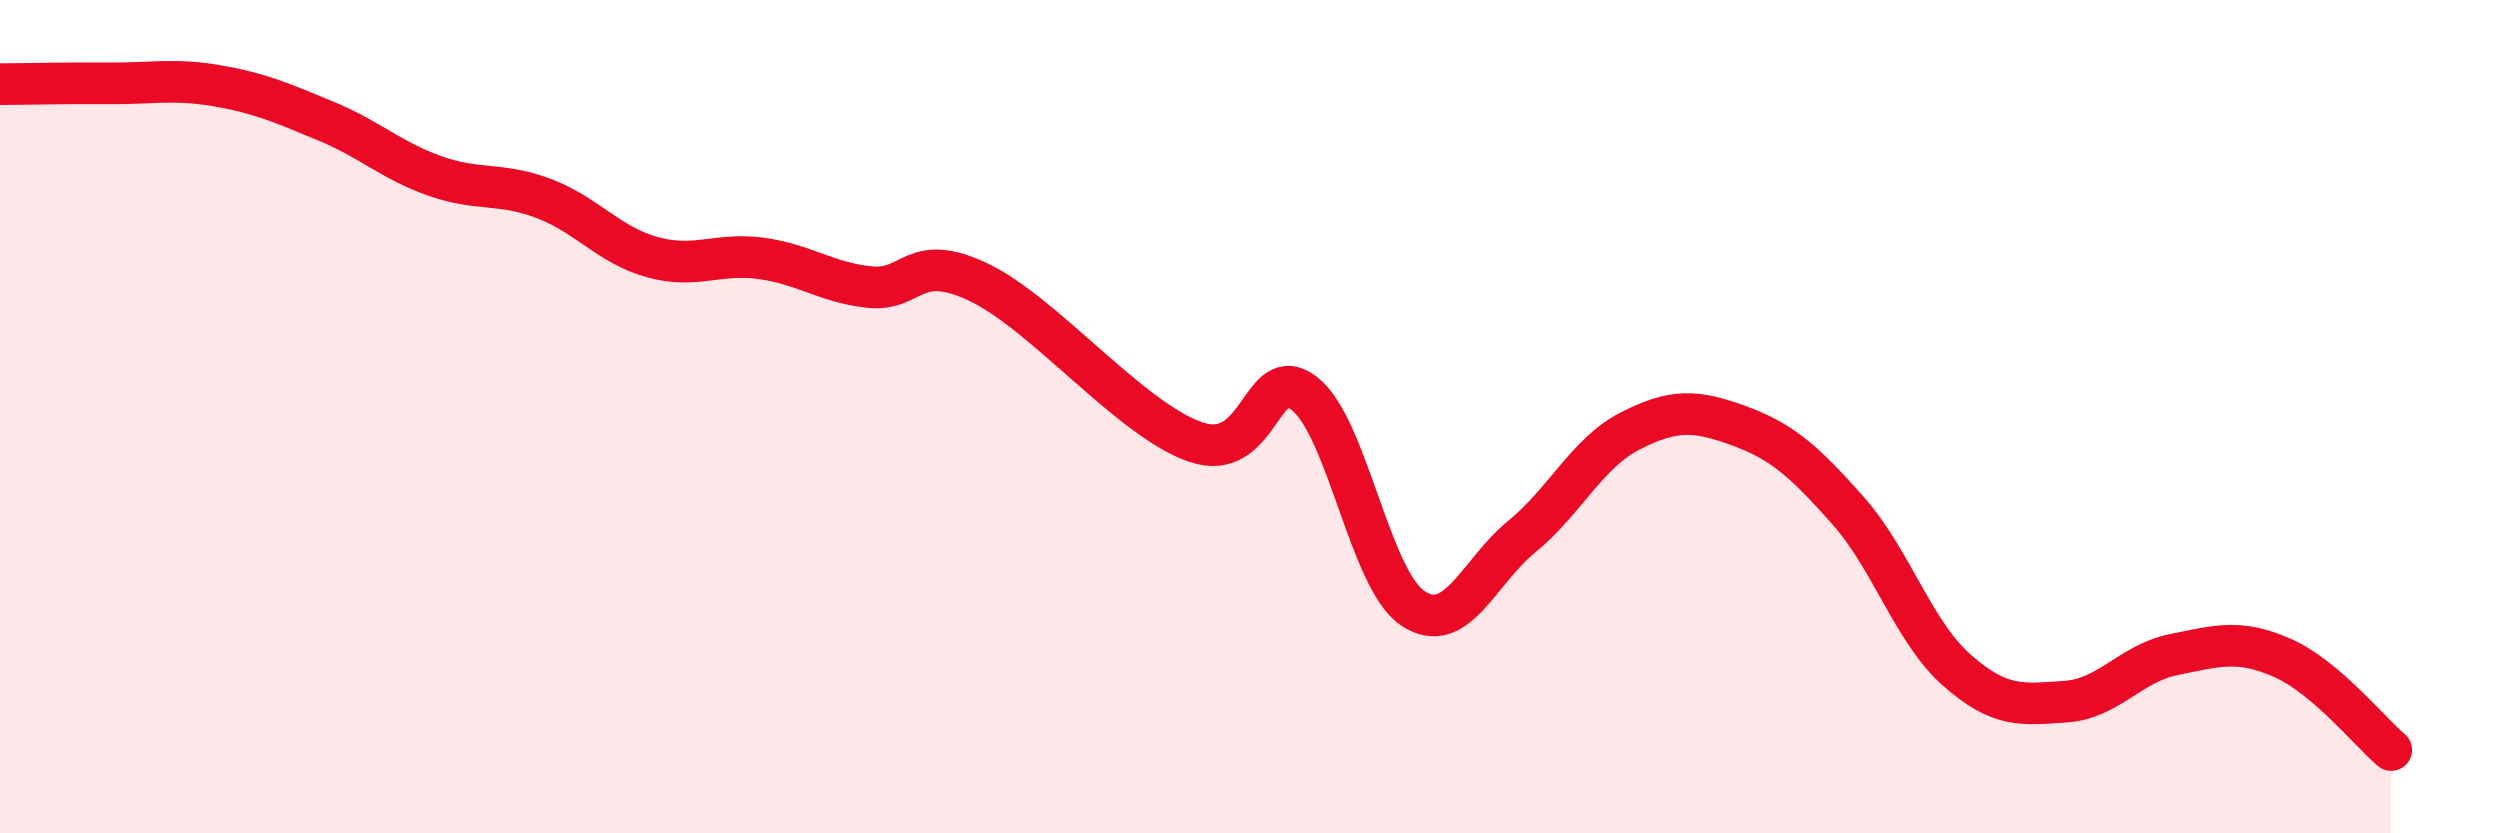
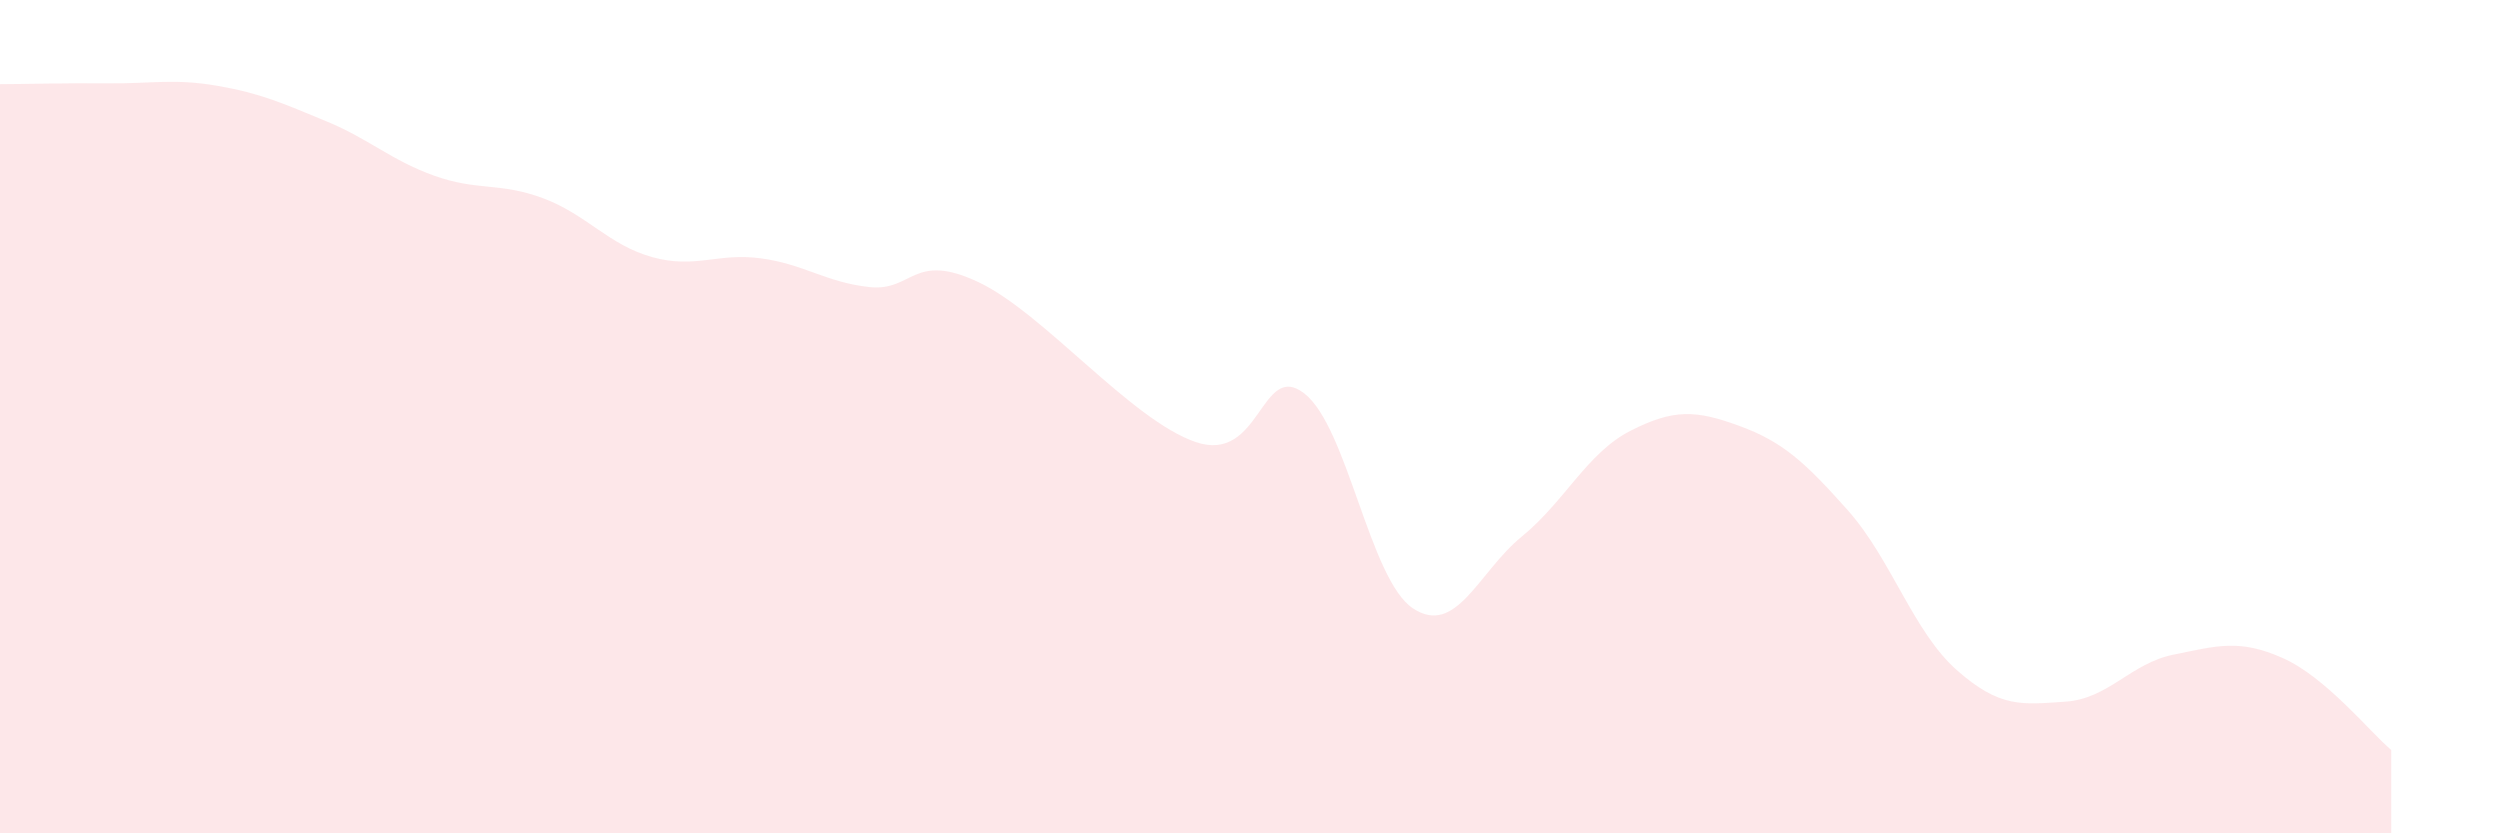
<svg xmlns="http://www.w3.org/2000/svg" width="60" height="20" viewBox="0 0 60 20">
  <path d="M 0,2.02 C 0.52,2.02 1.57,1.99 2.61,2 C 3.65,2.01 4.18,1.88 5.22,2.06 C 6.26,2.24 6.79,2.48 7.83,2.91 C 8.87,3.34 9.39,3.85 10.43,4.22 C 11.47,4.59 12,4.37 13.04,4.76 C 14.08,5.15 14.61,5.88 15.65,6.17 C 16.69,6.46 17.22,6.06 18.26,6.2 C 19.3,6.34 19.83,6.78 20.87,6.89 C 21.91,7 21.91,6.03 23.48,6.77 C 25.05,7.51 27.14,10.08 28.7,10.61 C 30.26,11.14 30.26,8.64 31.3,9.44 C 32.34,10.24 32.87,13.91 33.91,14.6 C 34.95,15.29 35.48,13.73 36.52,12.88 C 37.56,12.03 38.09,10.87 39.13,10.34 C 40.17,9.81 40.7,9.84 41.74,10.22 C 42.78,10.6 43.31,11.08 44.35,12.25 C 45.39,13.42 45.92,15.16 46.96,16.08 C 48,17 48.53,16.91 49.57,16.84 C 50.61,16.77 51.13,15.92 52.17,15.71 C 53.21,15.5 53.74,15.33 54.78,15.79 C 55.82,16.25 56.87,17.56 57.39,18L57.39 20L0 20Z" fill="#EB0A25" opacity="0.1" stroke-linecap="round" stroke-linejoin="round" />
-   <path d="M 0,2.02 C 0.52,2.02 1.57,1.99 2.61,2 C 3.65,2.01 4.18,1.88 5.22,2.06 C 6.26,2.24 6.79,2.48 7.83,2.91 C 8.87,3.34 9.39,3.85 10.43,4.22 C 11.47,4.59 12,4.37 13.04,4.76 C 14.08,5.15 14.61,5.88 15.65,6.17 C 16.69,6.46 17.22,6.06 18.26,6.2 C 19.3,6.34 19.83,6.78 20.87,6.89 C 21.91,7 21.91,6.03 23.48,6.77 C 25.05,7.51 27.14,10.08 28.7,10.61 C 30.26,11.14 30.26,8.64 31.3,9.44 C 32.34,10.24 32.87,13.91 33.91,14.6 C 34.95,15.29 35.48,13.73 36.52,12.88 C 37.56,12.03 38.09,10.87 39.13,10.34 C 40.17,9.81 40.7,9.84 41.74,10.22 C 42.78,10.6 43.31,11.08 44.35,12.25 C 45.39,13.42 45.92,15.16 46.96,16.08 C 48,17 48.53,16.91 49.57,16.84 C 50.61,16.77 51.13,15.92 52.17,15.71 C 53.21,15.5 53.74,15.33 54.78,15.79 C 55.82,16.25 56.87,17.56 57.39,18" stroke="#EB0A25" stroke-width="1" fill="none" stroke-linecap="round" stroke-linejoin="round" />
</svg>